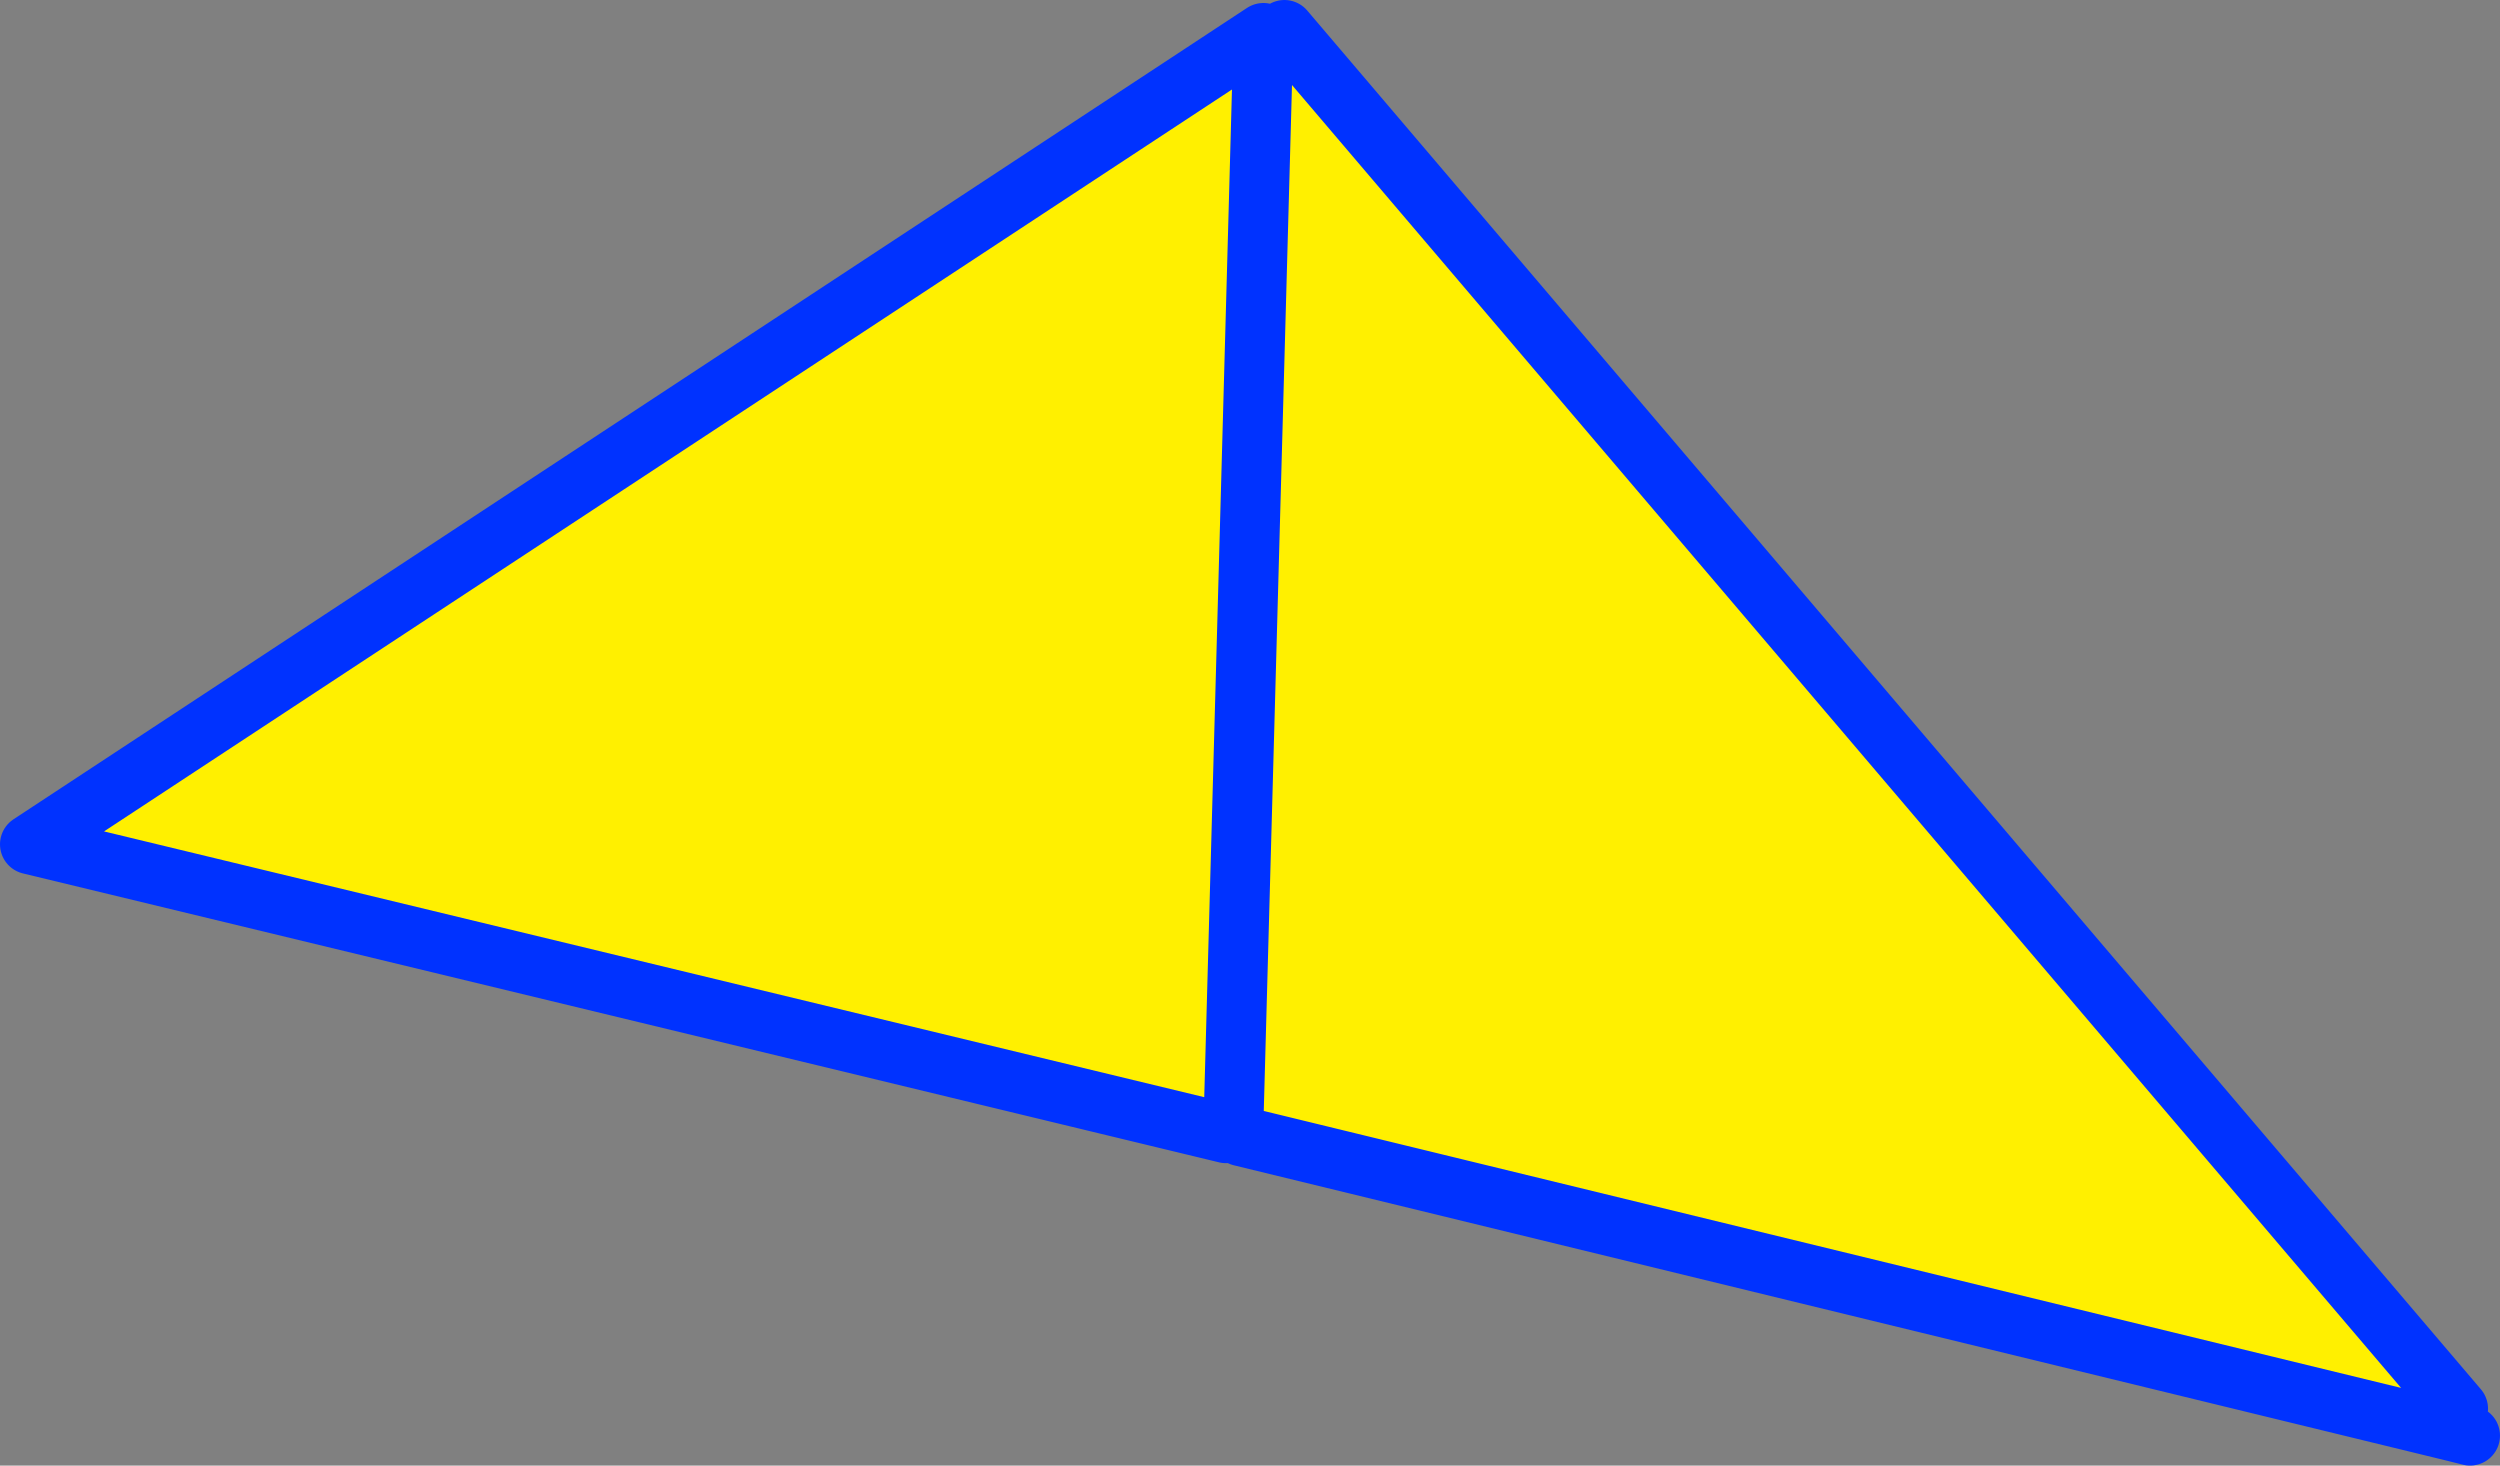
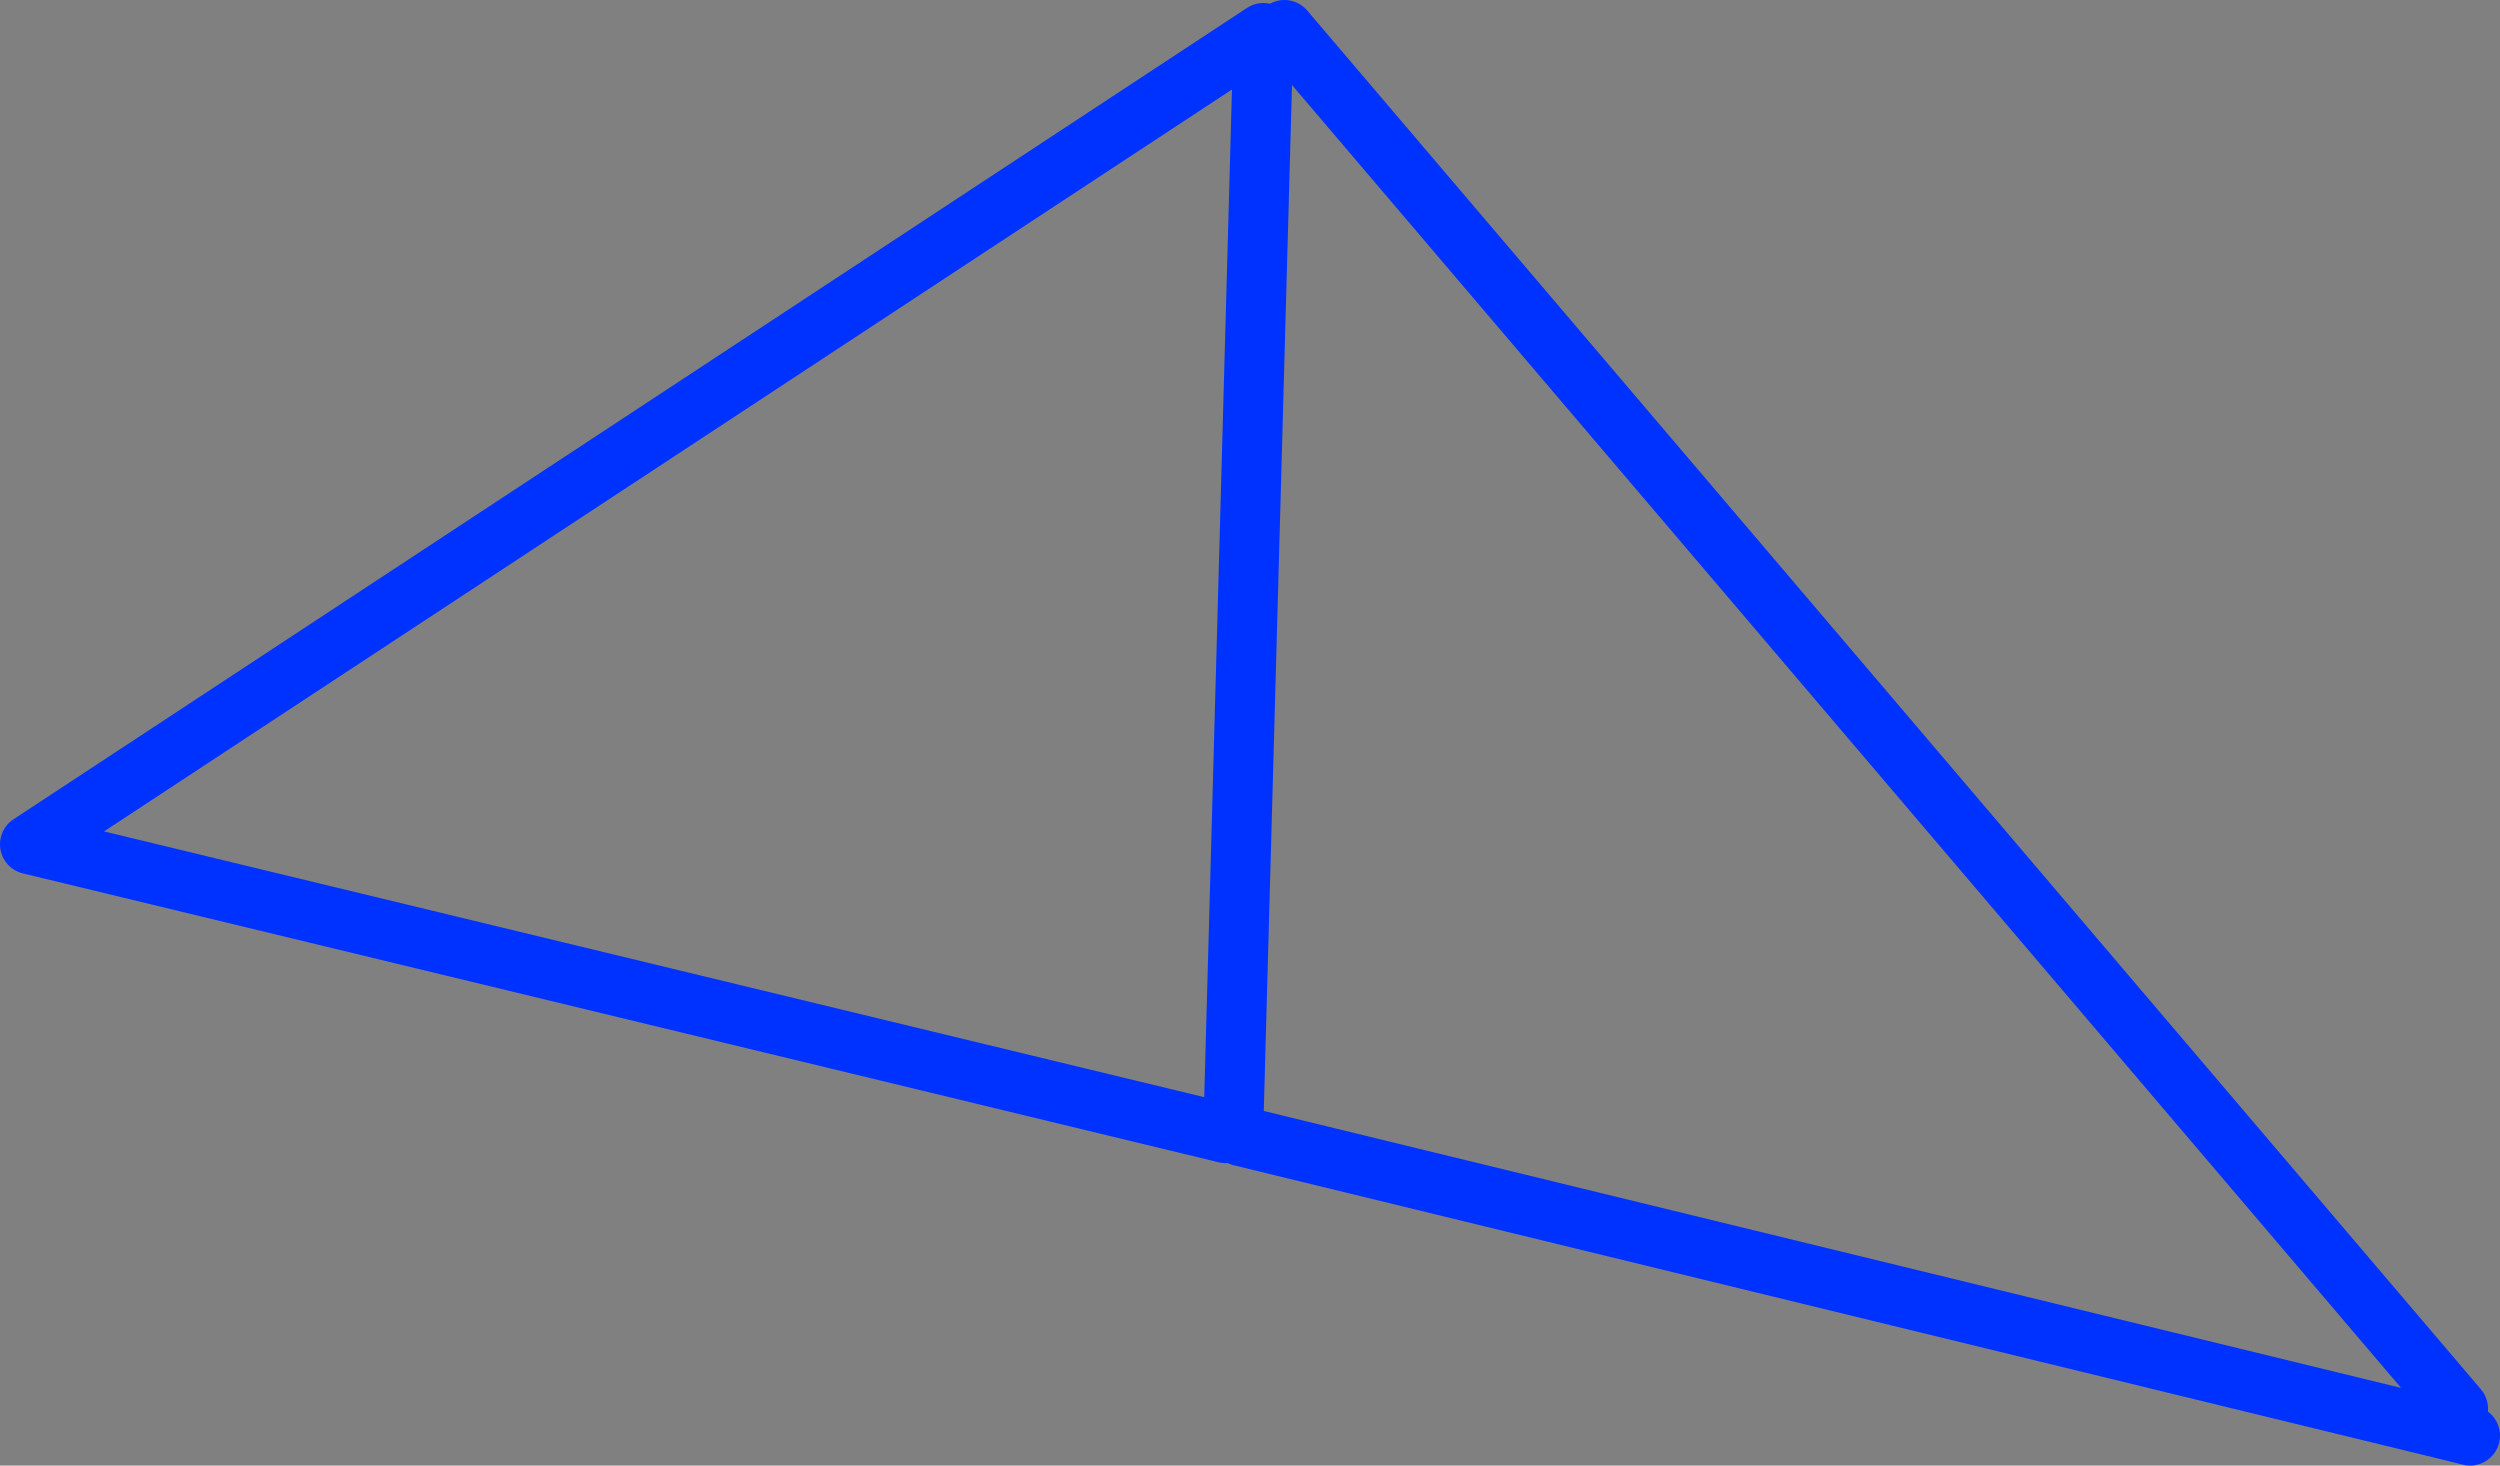
<svg xmlns="http://www.w3.org/2000/svg" height="48.95px" width="83.5px">
  <rect width="100%" height="100%" fill="#808080" stroke="none" />
  <g transform="matrix(1.0, 0.0, 0.0, 1.0, -323.35, -181.35)">
-     <path d="M365.55 182.45 L366.25 182.35 405.45 228.4 405.25 229.15 364.8 219.3 364.4 219.0 364.3 219.2 324.35 209.55 365.55 182.45 364.55 218.8 365.55 182.45" fill="#fff000" fill-rule="evenodd" stroke="none" />
    <path d="M366.25 182.35 L405.45 228.4 M405.25 229.15 L405.85 229.3 M364.8 219.3 L405.25 229.15 M364.3 219.2 L324.35 209.55 365.55 182.45 364.55 218.8" fill="none" stroke="#0032ff" stroke-linecap="round" stroke-linejoin="round" stroke-width="2.0" />
  </g>
</svg>